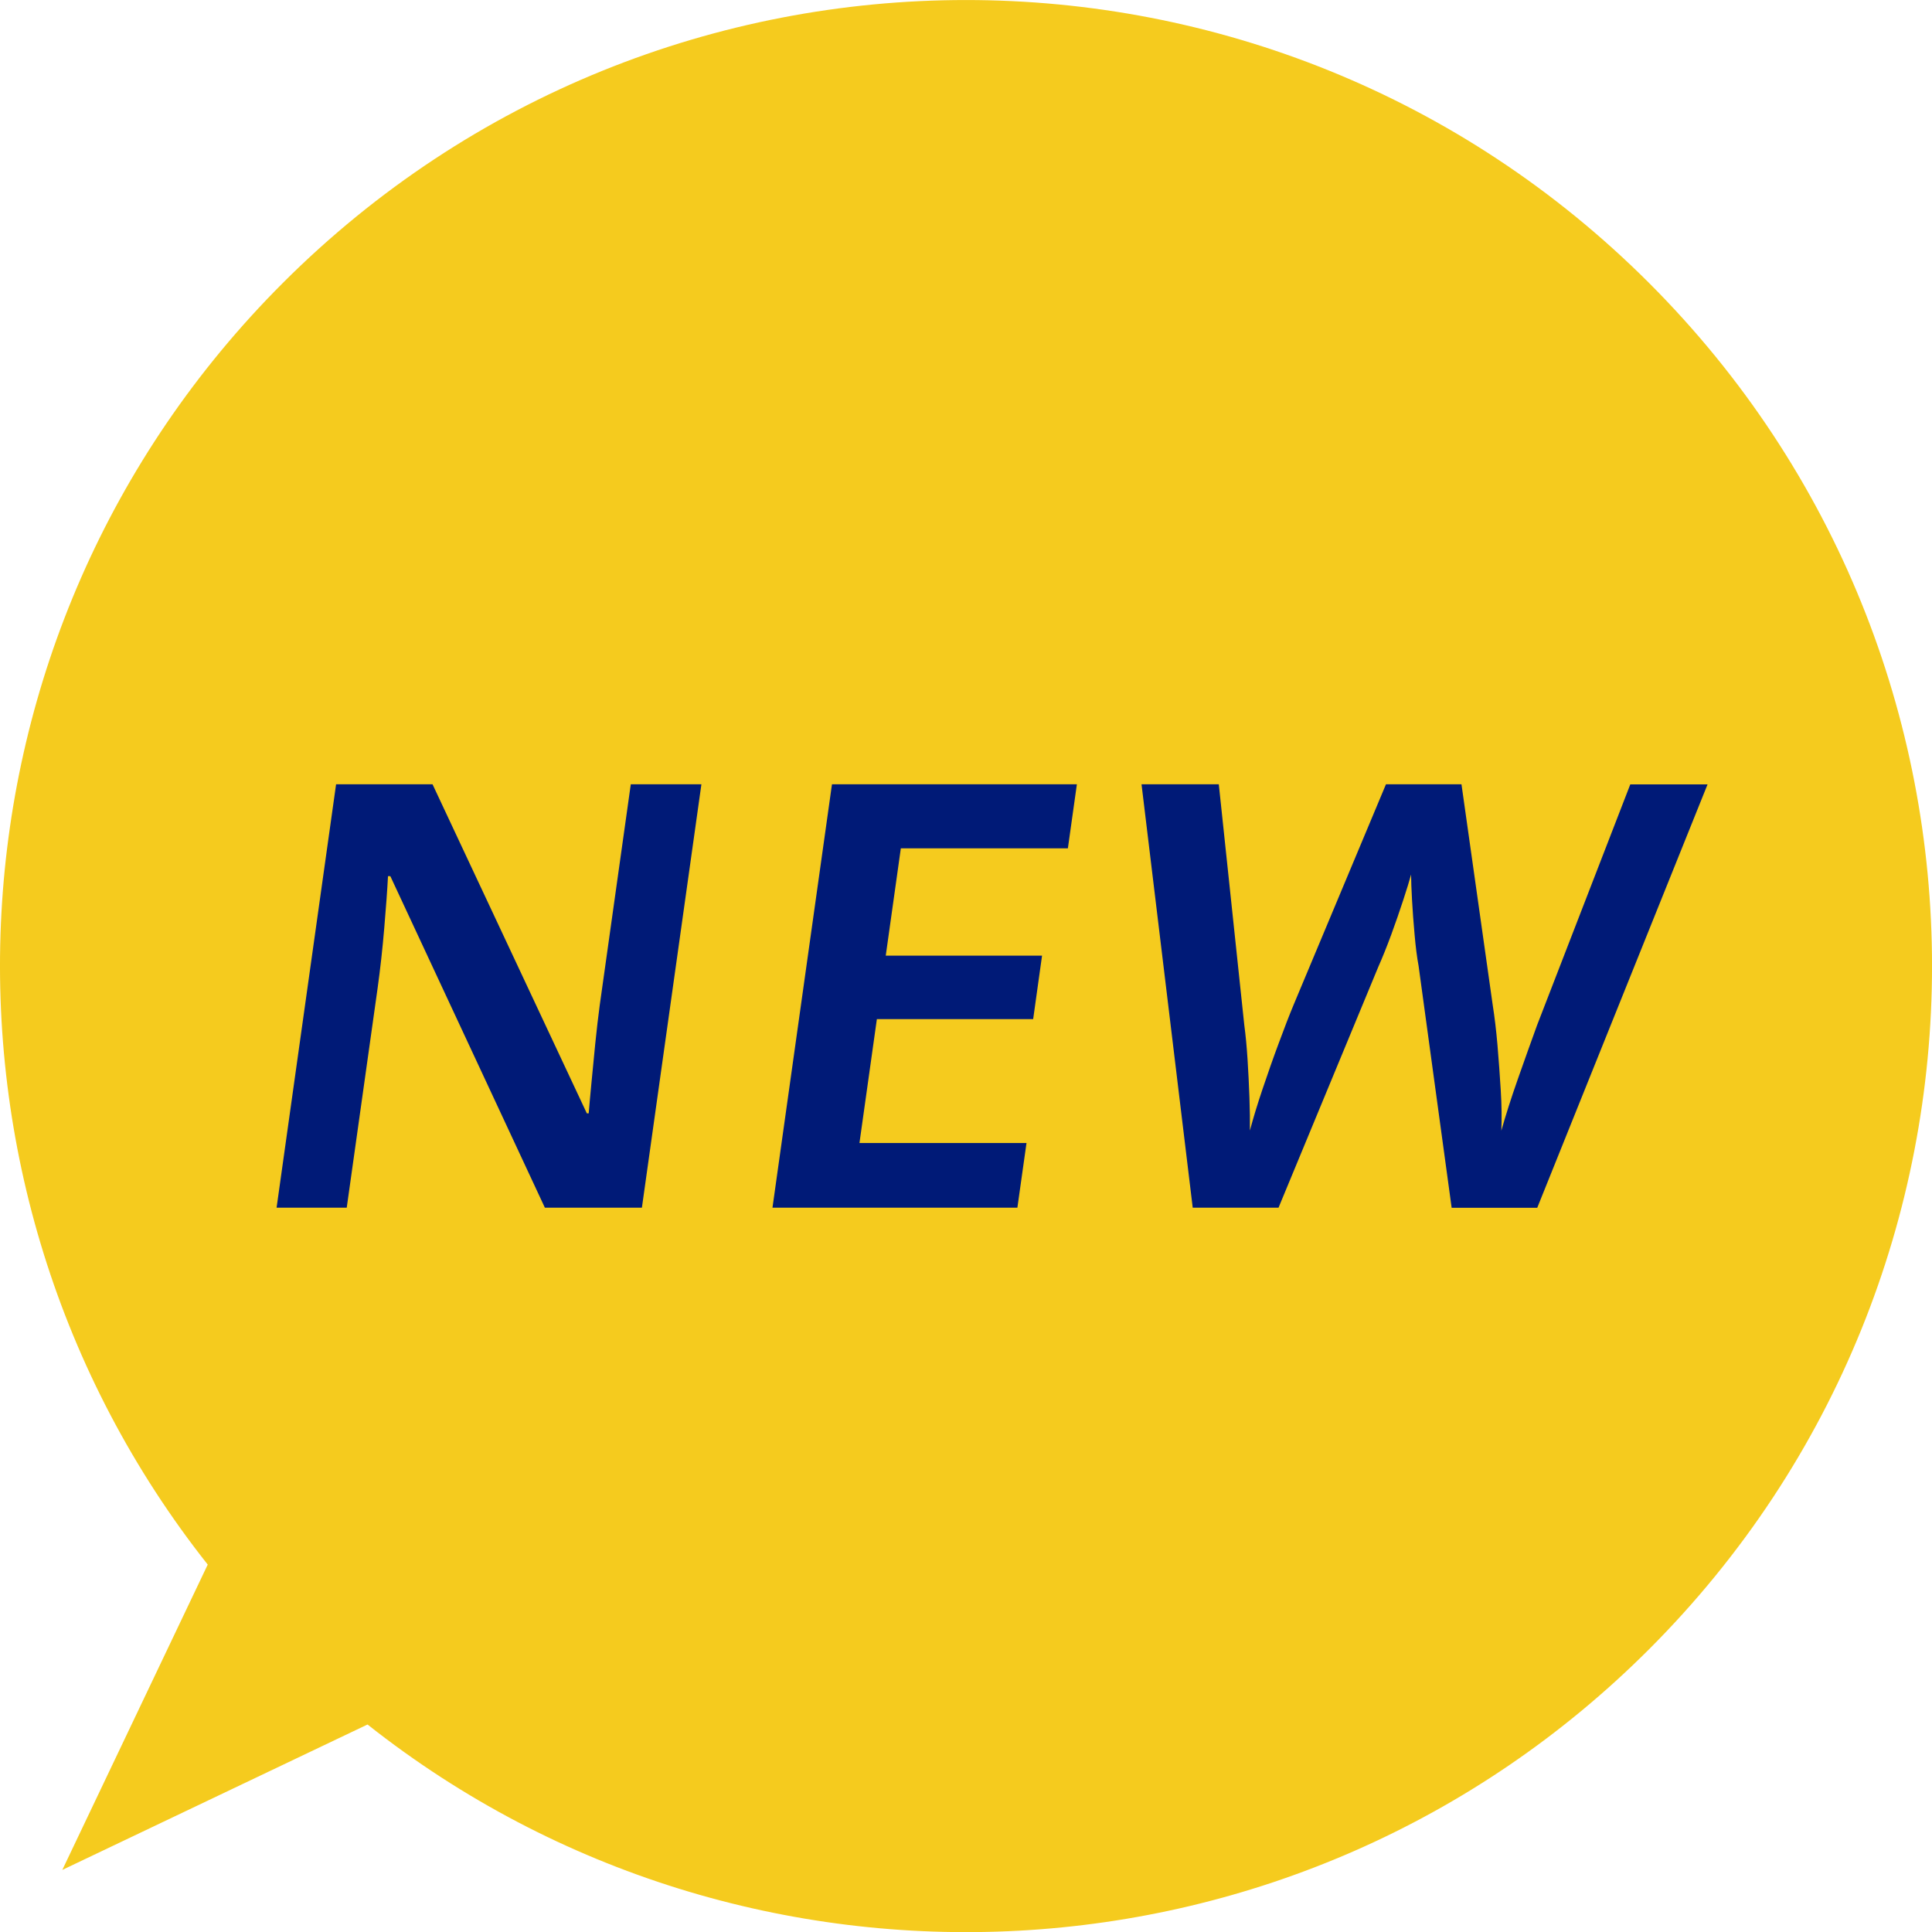
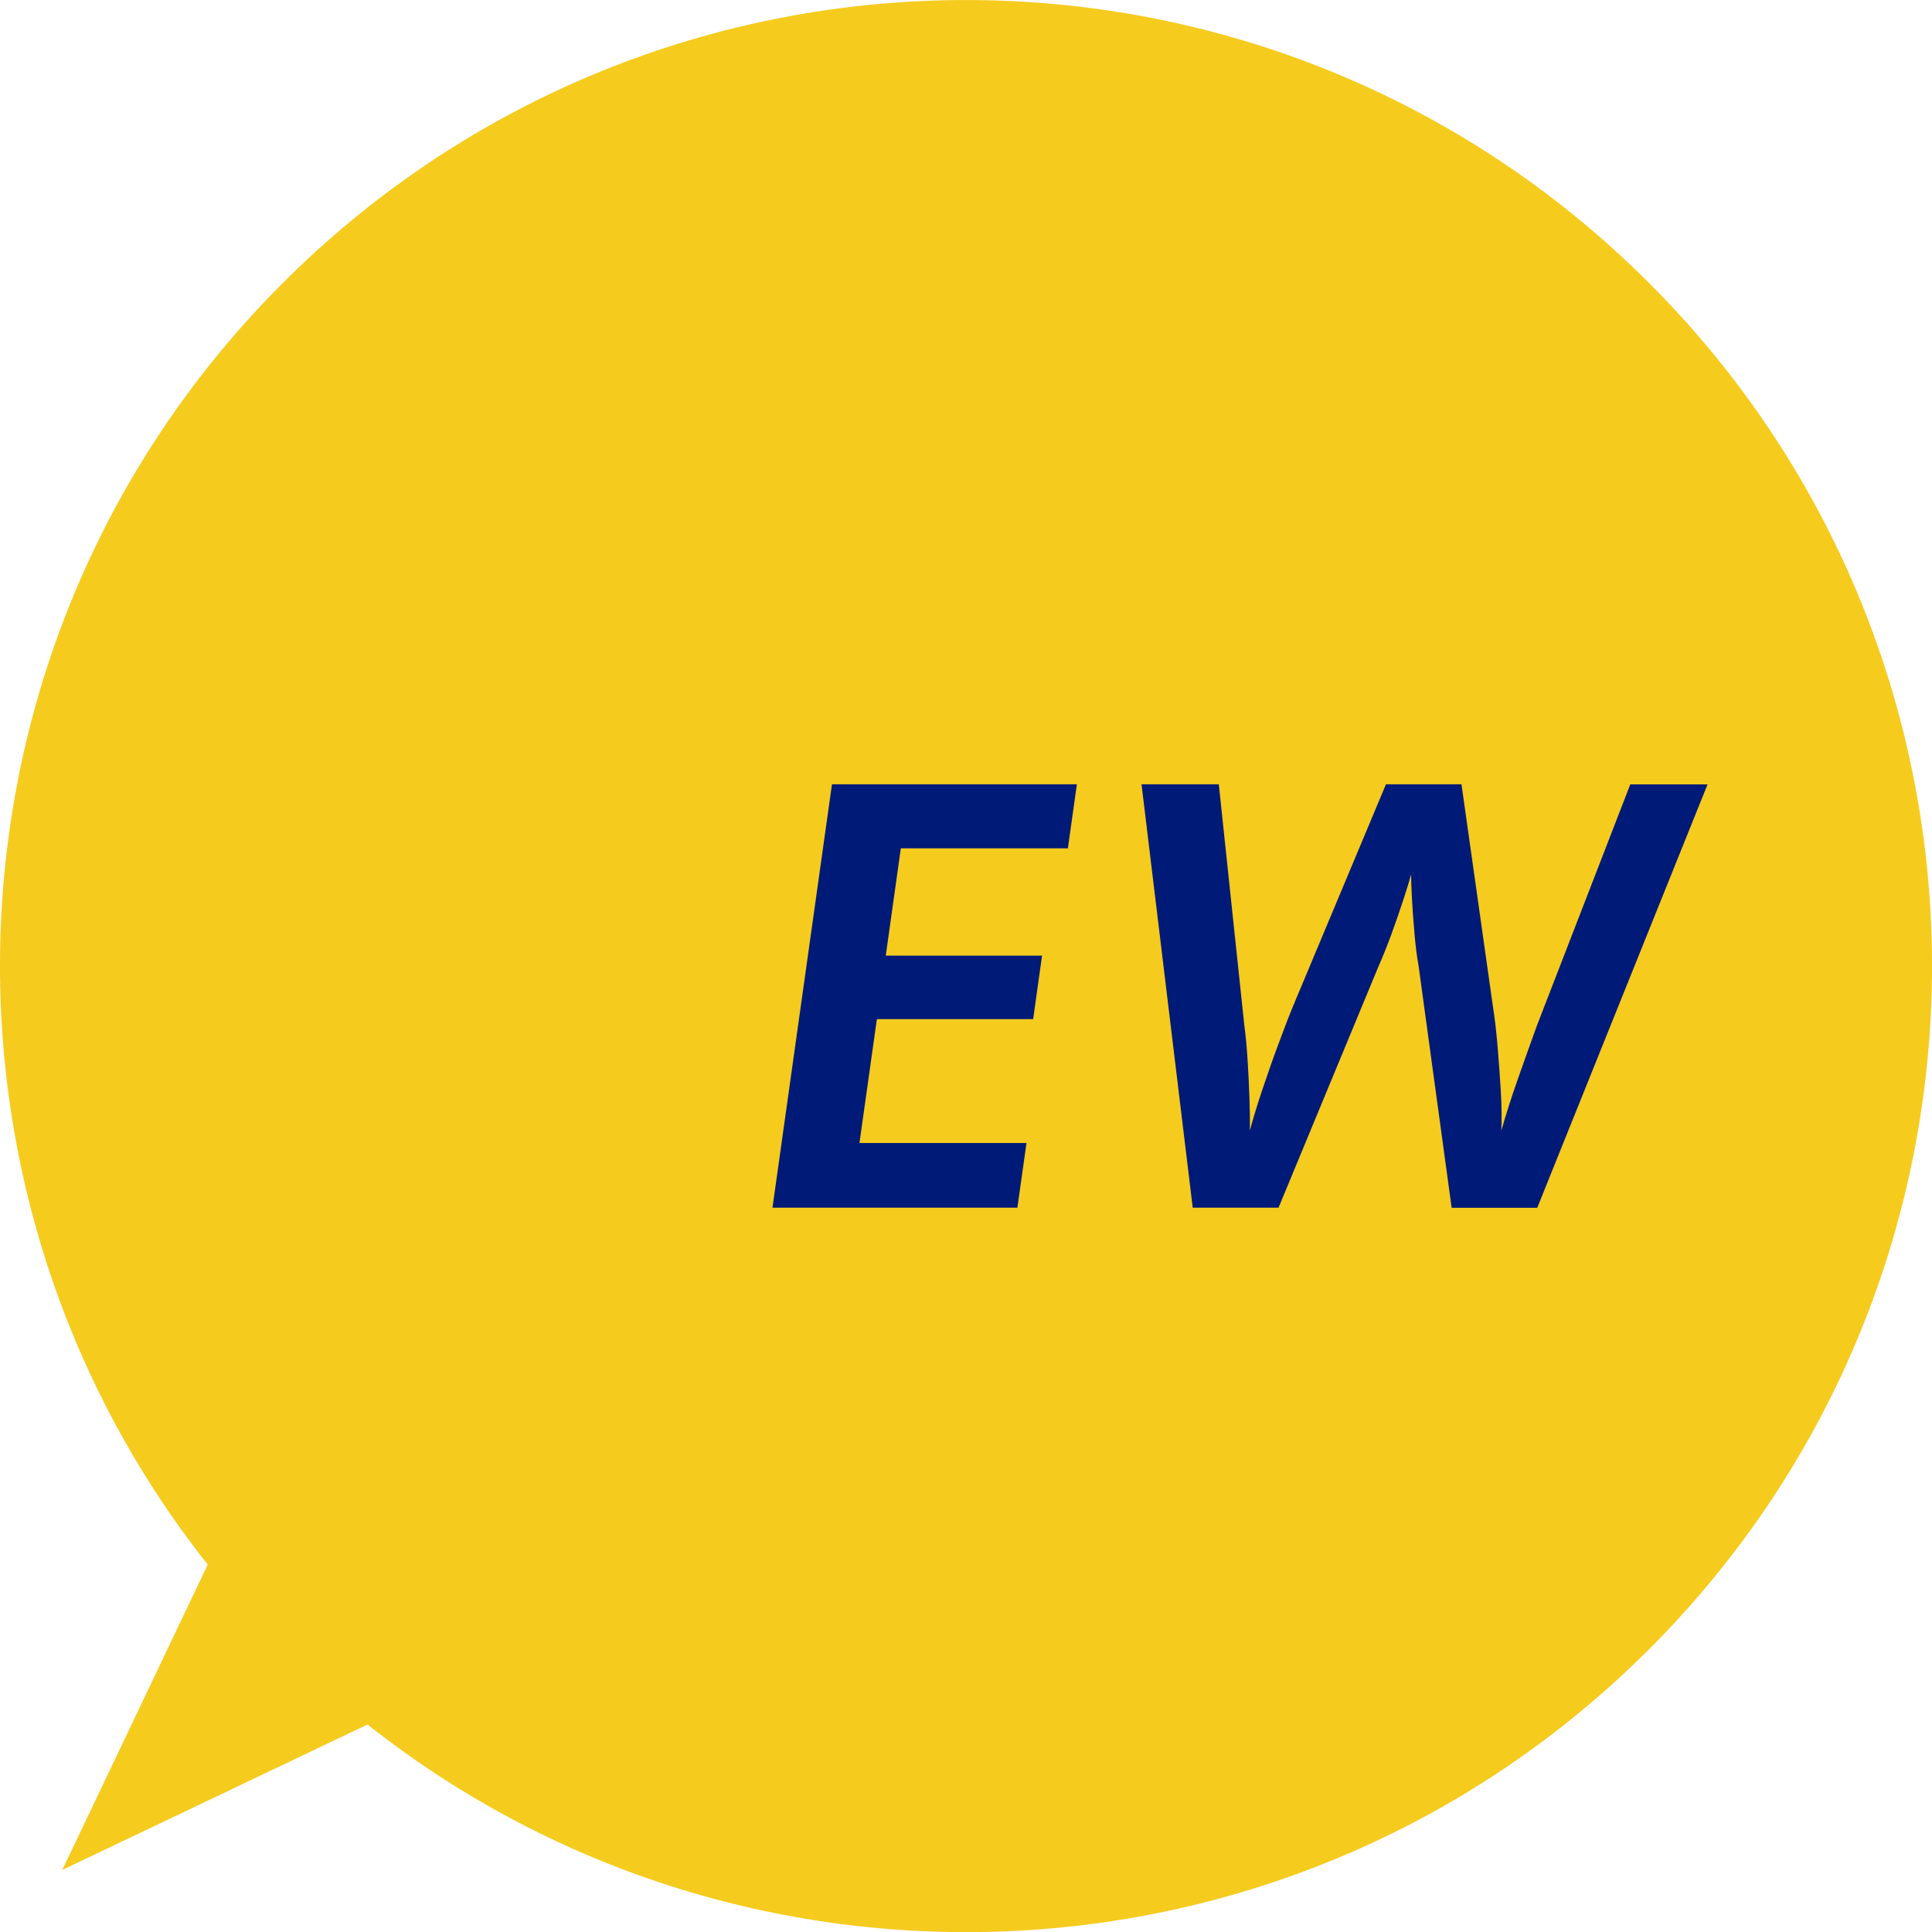
<svg xmlns="http://www.w3.org/2000/svg" id="_レイヤー_2" data-name="レイヤー 2" viewBox="0 0 165.27 165.27">
  <defs>
    <style>
      .cls-1 {
        fill: #f5cb1e;
      }

      .cls-1, .cls-2 {
        stroke-width: 0px;
      }

      .cls-2 {
        fill: #001a77;
      }
    </style>
  </defs>
  <g id="_レイヤー_1-2" data-name="レイヤー 1">
    <g>
      <path class="cls-1" d="m141.06,24.2c-32.28-32.27-84.6-32.26-116.87.01C-5.77,54.17-7.89,101.4,17.77,133.84l-12.44,26.12,26.11-12.44c32.44,25.66,79.67,23.52,109.63-6.44,32.27-32.28,32.27-84.6,0-116.87Z" />
      <g>
-         <path class="cls-2" d="m23.66,103.31l5.09-36.22h8.25l13.2,28.15h.16c.05-.64.13-1.5.23-2.56s.21-2.2.33-3.4c.12-1.2.25-2.29.38-3.27l2.66-18.92h6.04l-5.09,36.22h-8.3l-13.22-28.36h-.2c-.06,1.19-.17,2.66-.32,4.44-.15,1.78-.34,3.49-.57,5.15l-2.64,18.77h-5.99Z" />
        <path class="cls-2" d="m66.08,103.31l5.09-36.22h20.95l-.77,5.48h-14.29l-1.29,9.18h13.37l-.76,5.43h-13.37l-1.49,10.6h14.29l-.78,5.53h-20.95Z" />
        <path class="cls-2" d="m102.03,103.31l-4.38-36.22h6.61l2.18,20.59c.12.88.21,1.86.28,2.94.07,1.08.12,2.16.16,3.25s.05,2.03.04,2.84c.29-1.08.65-2.27,1.09-3.57.44-1.3.89-2.6,1.37-3.88.47-1.28.91-2.42,1.32-3.4l7.86-18.77h6.46l2.67,18.87c.16,1.02.3,2.16.41,3.45.11,1.29.2,2.57.28,3.86.08,1.28.09,2.43.05,3.45.35-1.25.82-2.73,1.42-4.44.6-1.71,1.15-3.24,1.64-4.59l7.97-20.59h6.61l-14.57,36.22h-7.32l-2.83-20.7c-.14-.74-.25-1.63-.34-2.66-.09-1.03-.17-2.02-.22-2.97-.05-.95-.08-1.67-.08-2.18-.14.51-.36,1.24-.67,2.18s-.65,1.94-1.03,2.97c-.38,1.03-.75,1.95-1.11,2.76l-8.53,20.59h-7.33Z" />
      </g>
    </g>
  </g>
</svg>